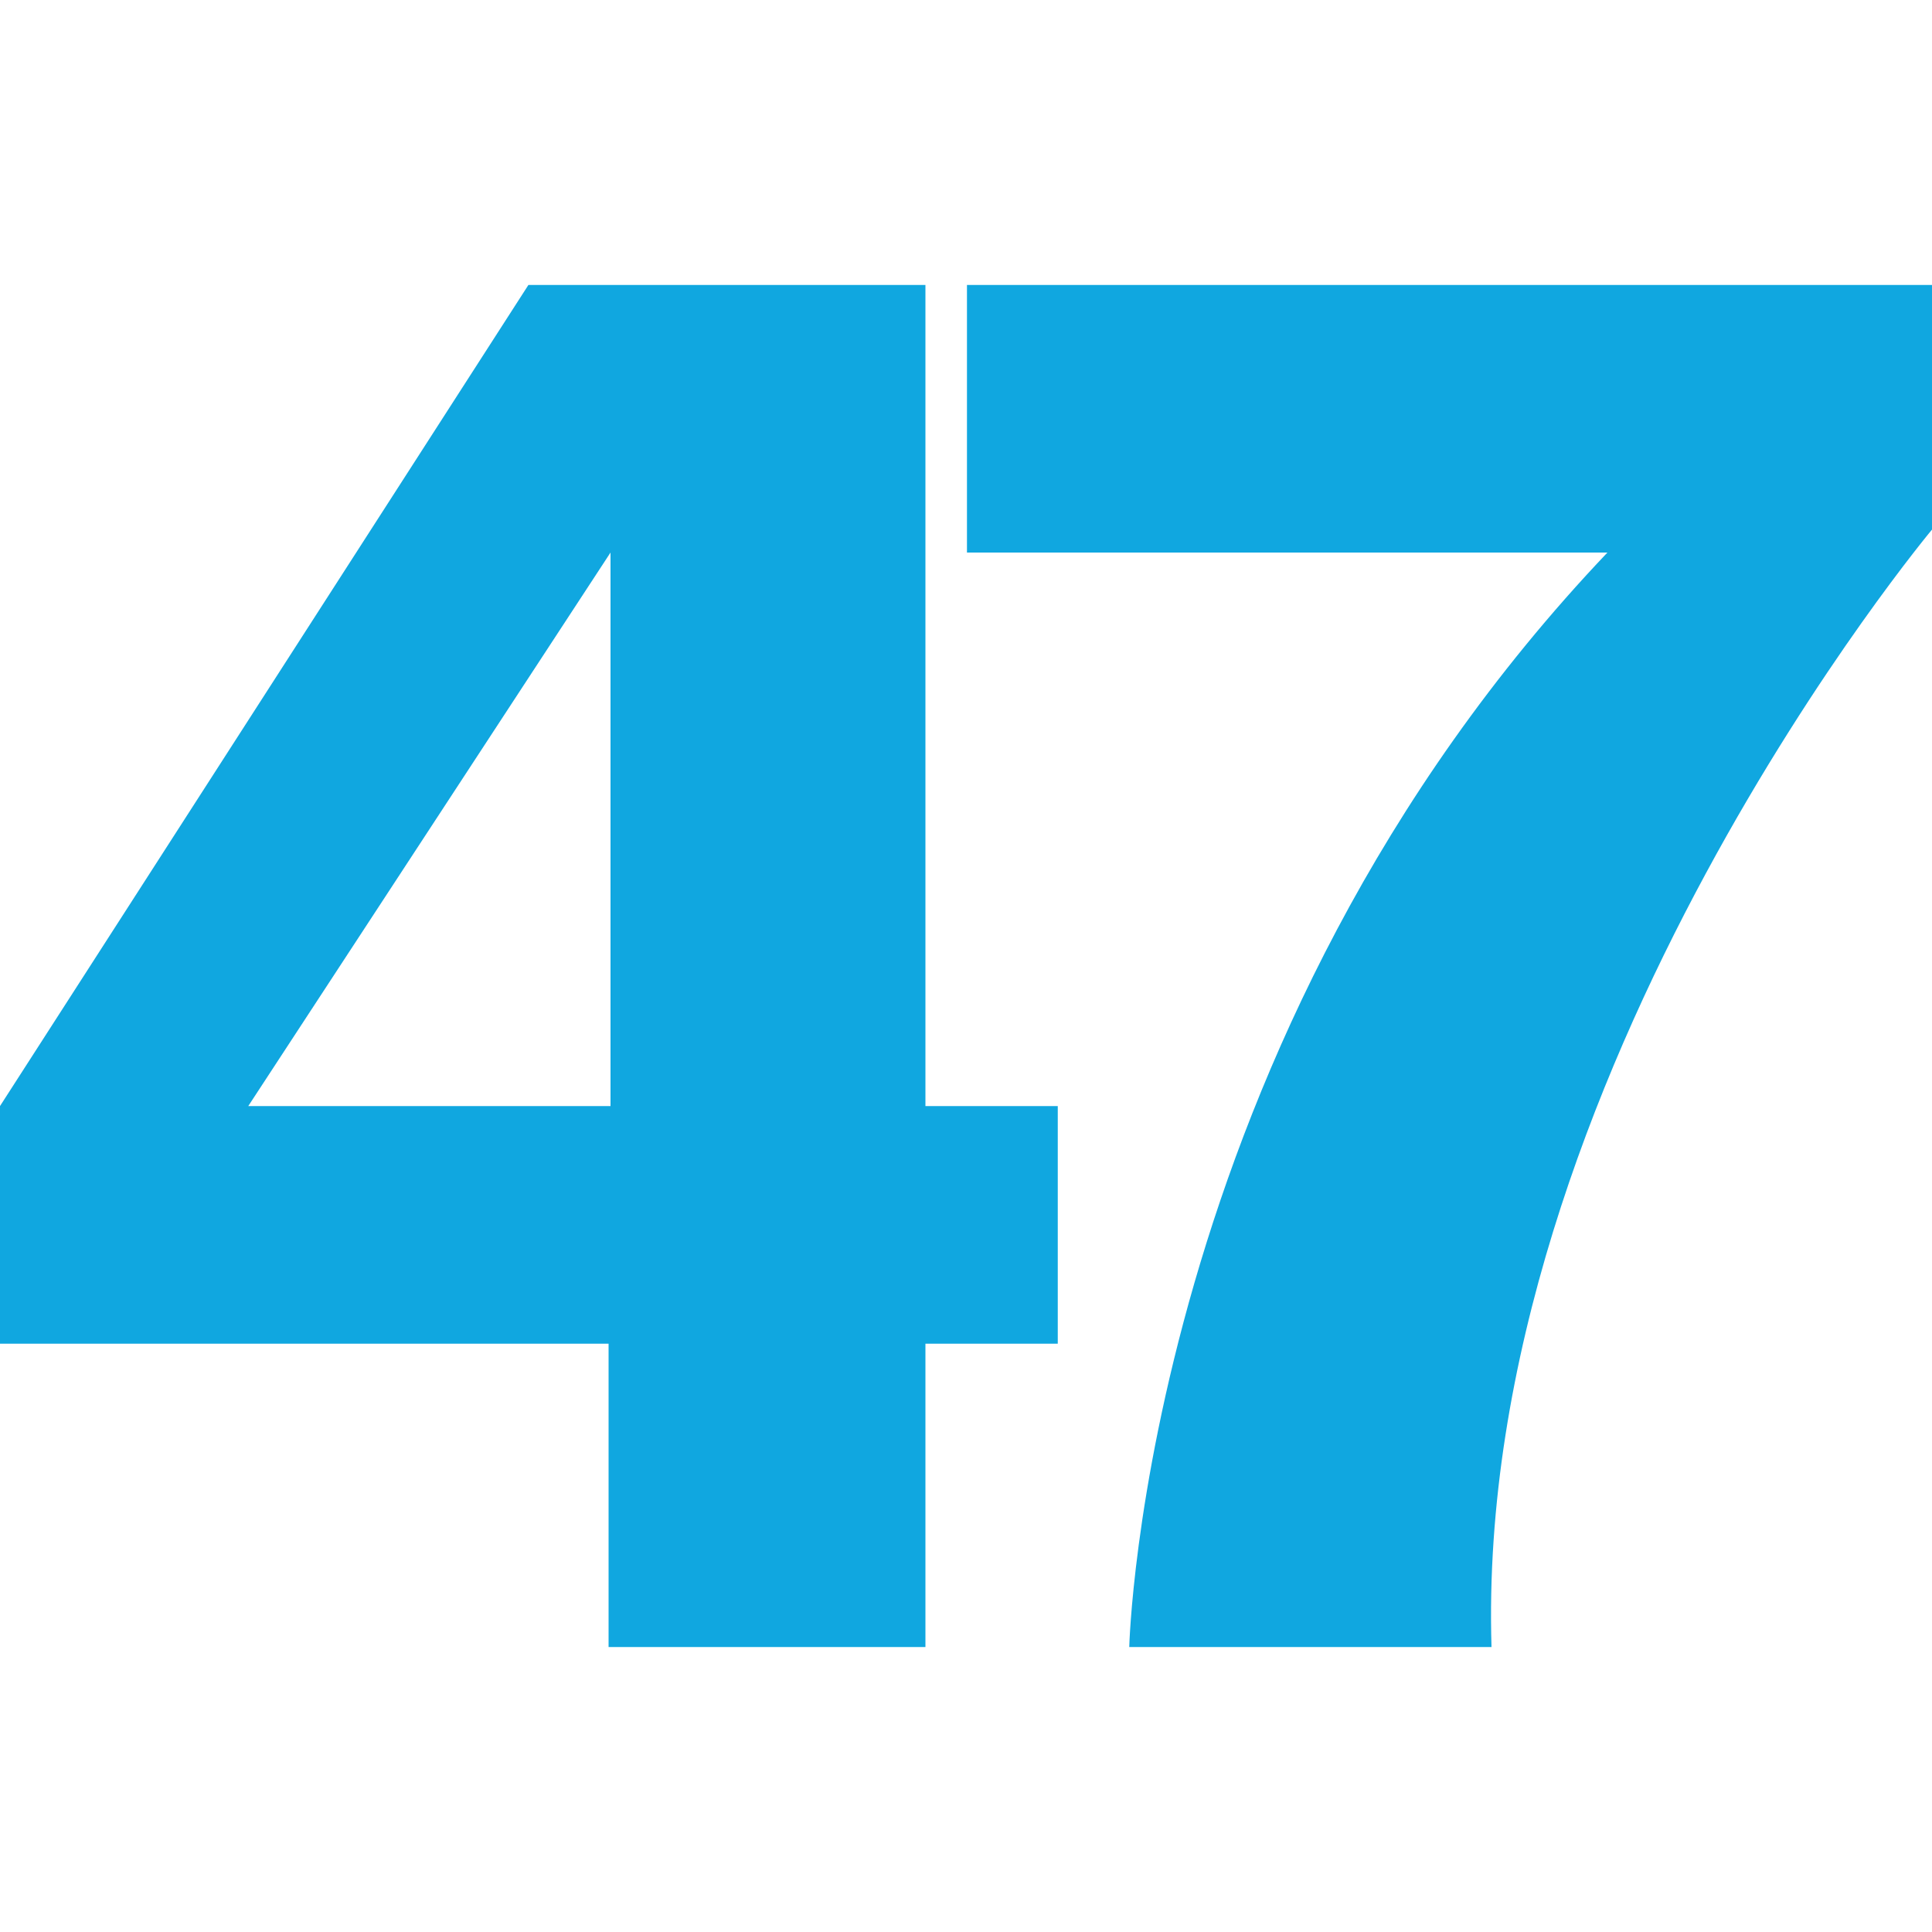
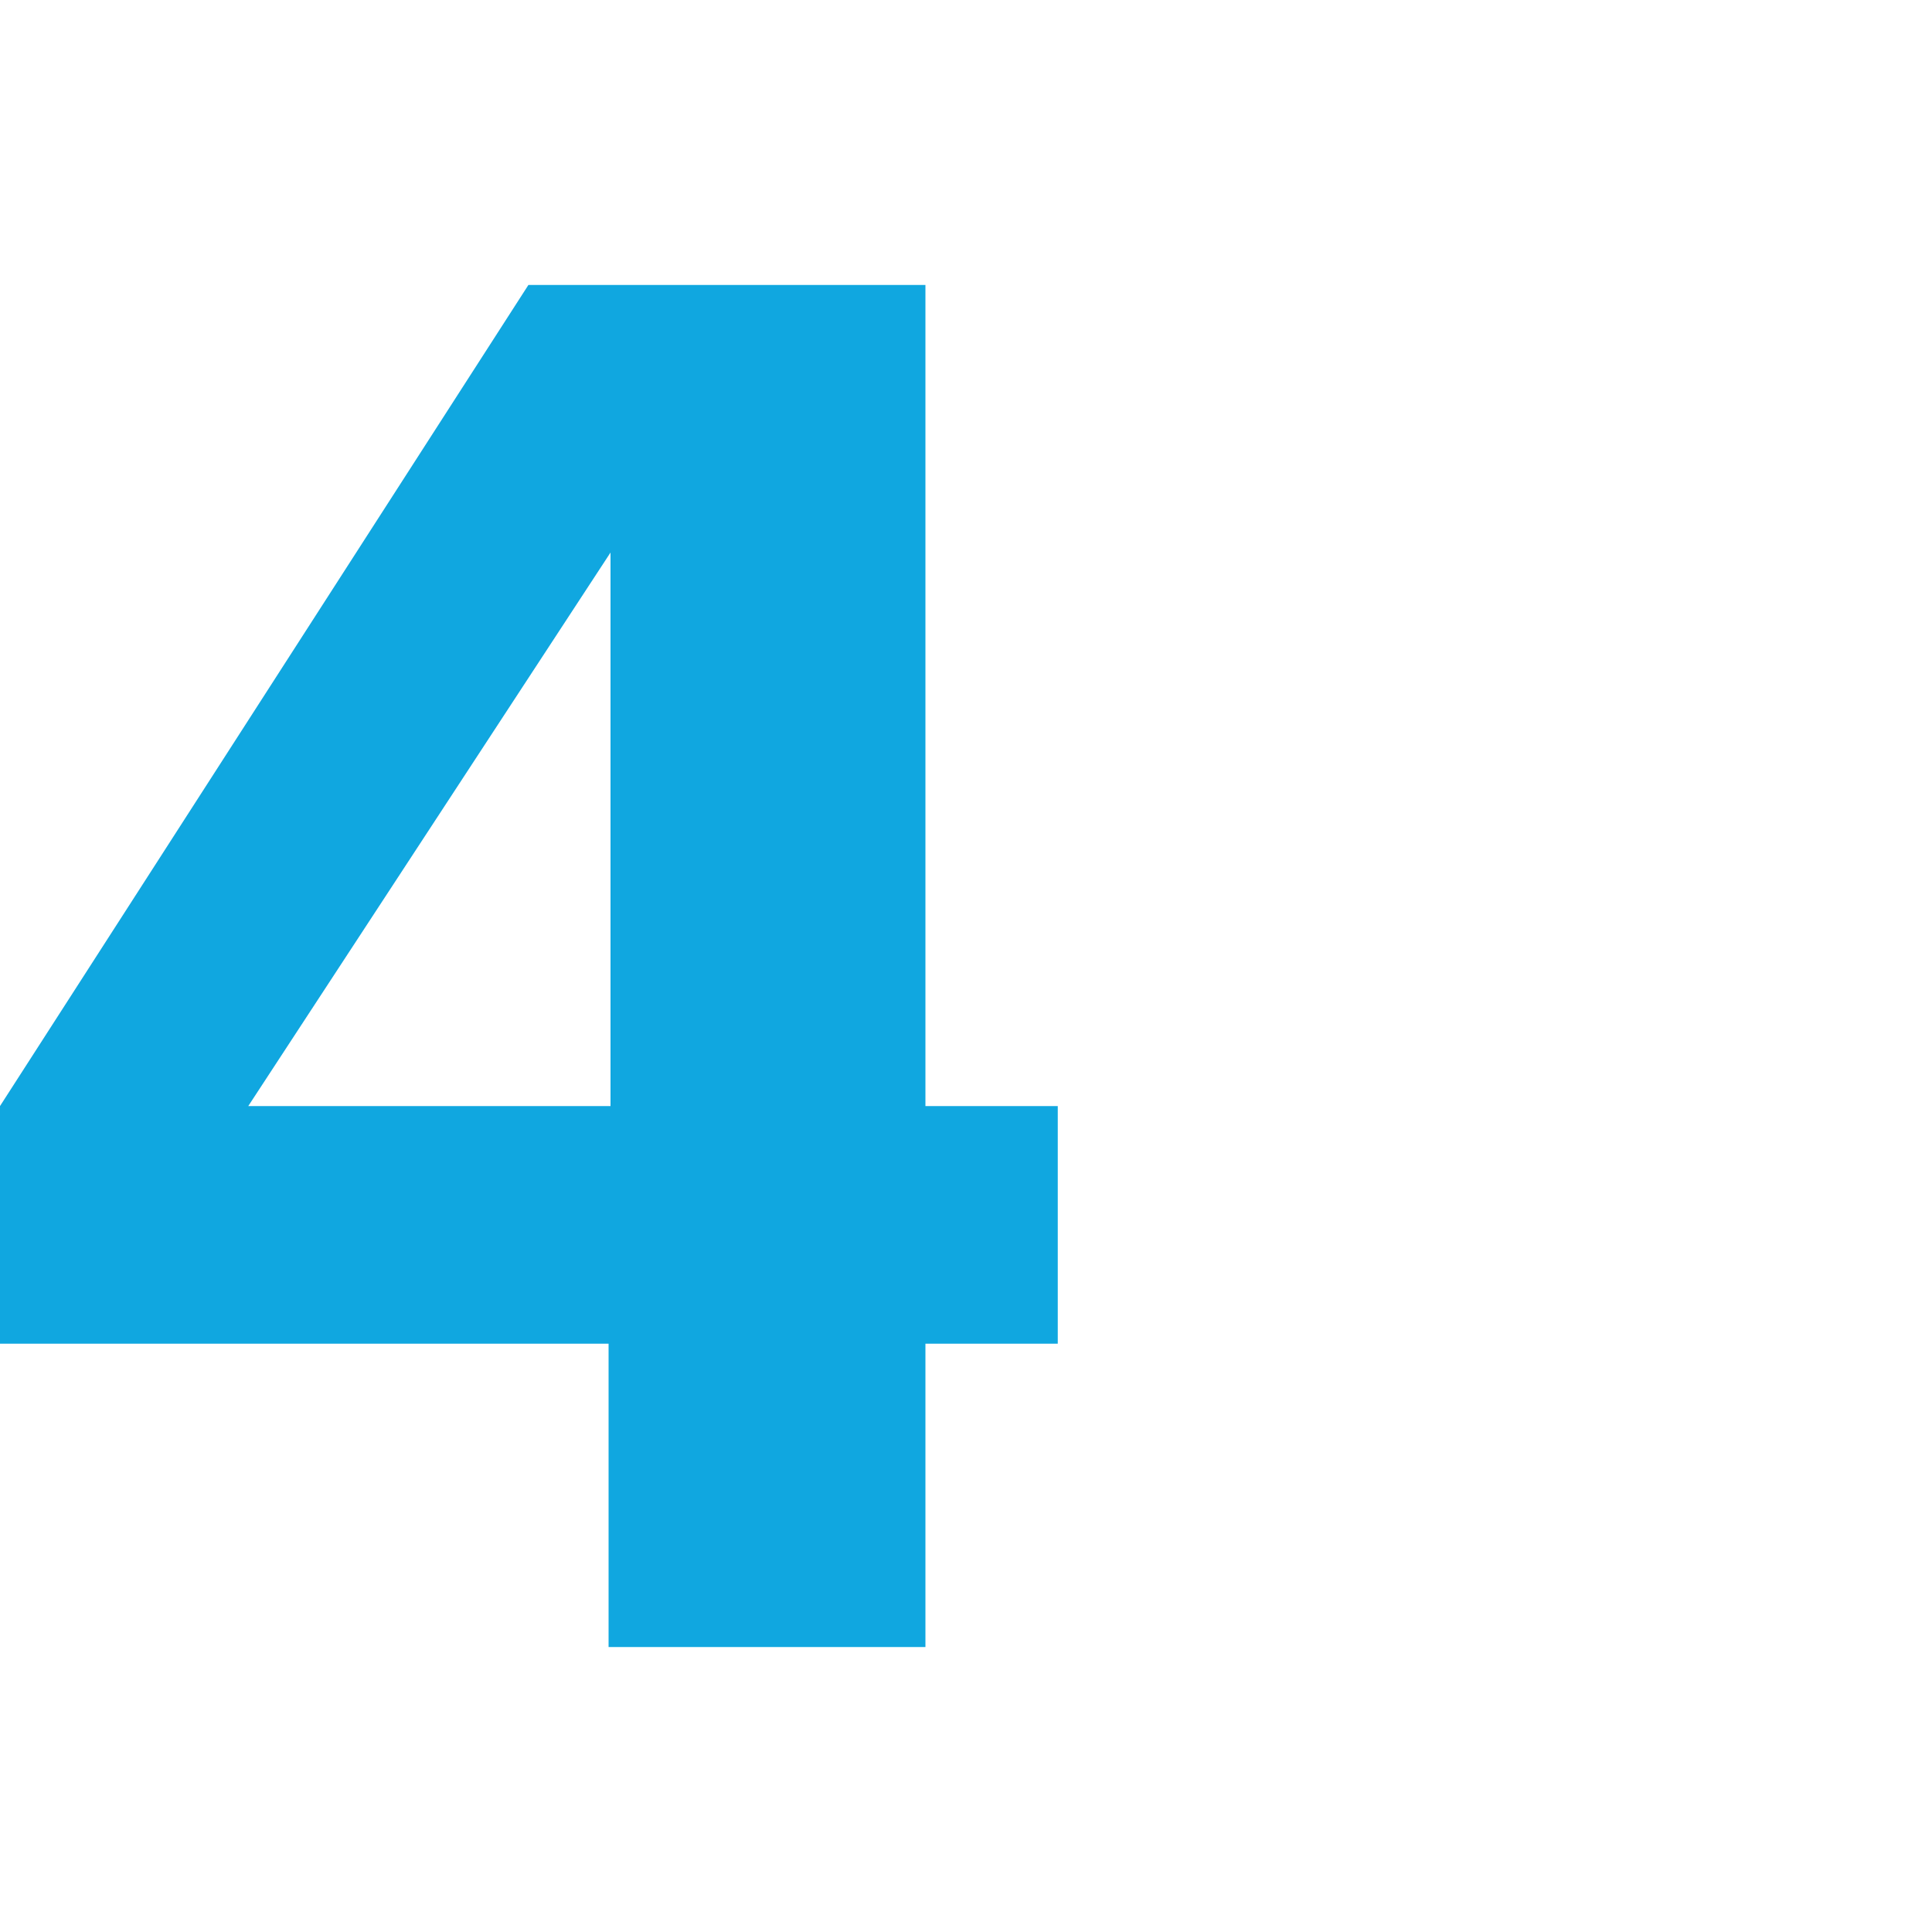
<svg xmlns="http://www.w3.org/2000/svg" version="1.1" viewBox="0 0 200 200">
  <defs>
    <style>
      .cls-1 {
        fill: #10a7e0;
      }
    </style>
  </defs>
  <g>
    <g id="Ebene_1">
      <g id="Ebene_1-2" data-name="Ebene_1">
        <g>
          <path class="cls-1" d="M95.8,29.5h-41.1L0,114.5v24.6h63v31.4h32.8v-31.4h13.7v-24.6h-13.7V29.5ZM25.7,114.5l37.5-57.3v57.3c.1,0-37.5,0-37.5,0Z" />
-           <path class="cls-1" d="M200,29.5h-99.9v27.7h66.3c-48,50.5-49.5,113.3-49.5,113.3h37.5c-1.8-59.1,45.7-115.8,45.7-115.8v-25.2Z" />
        </g>
      </g>
    </g>
  </g>
</svg>